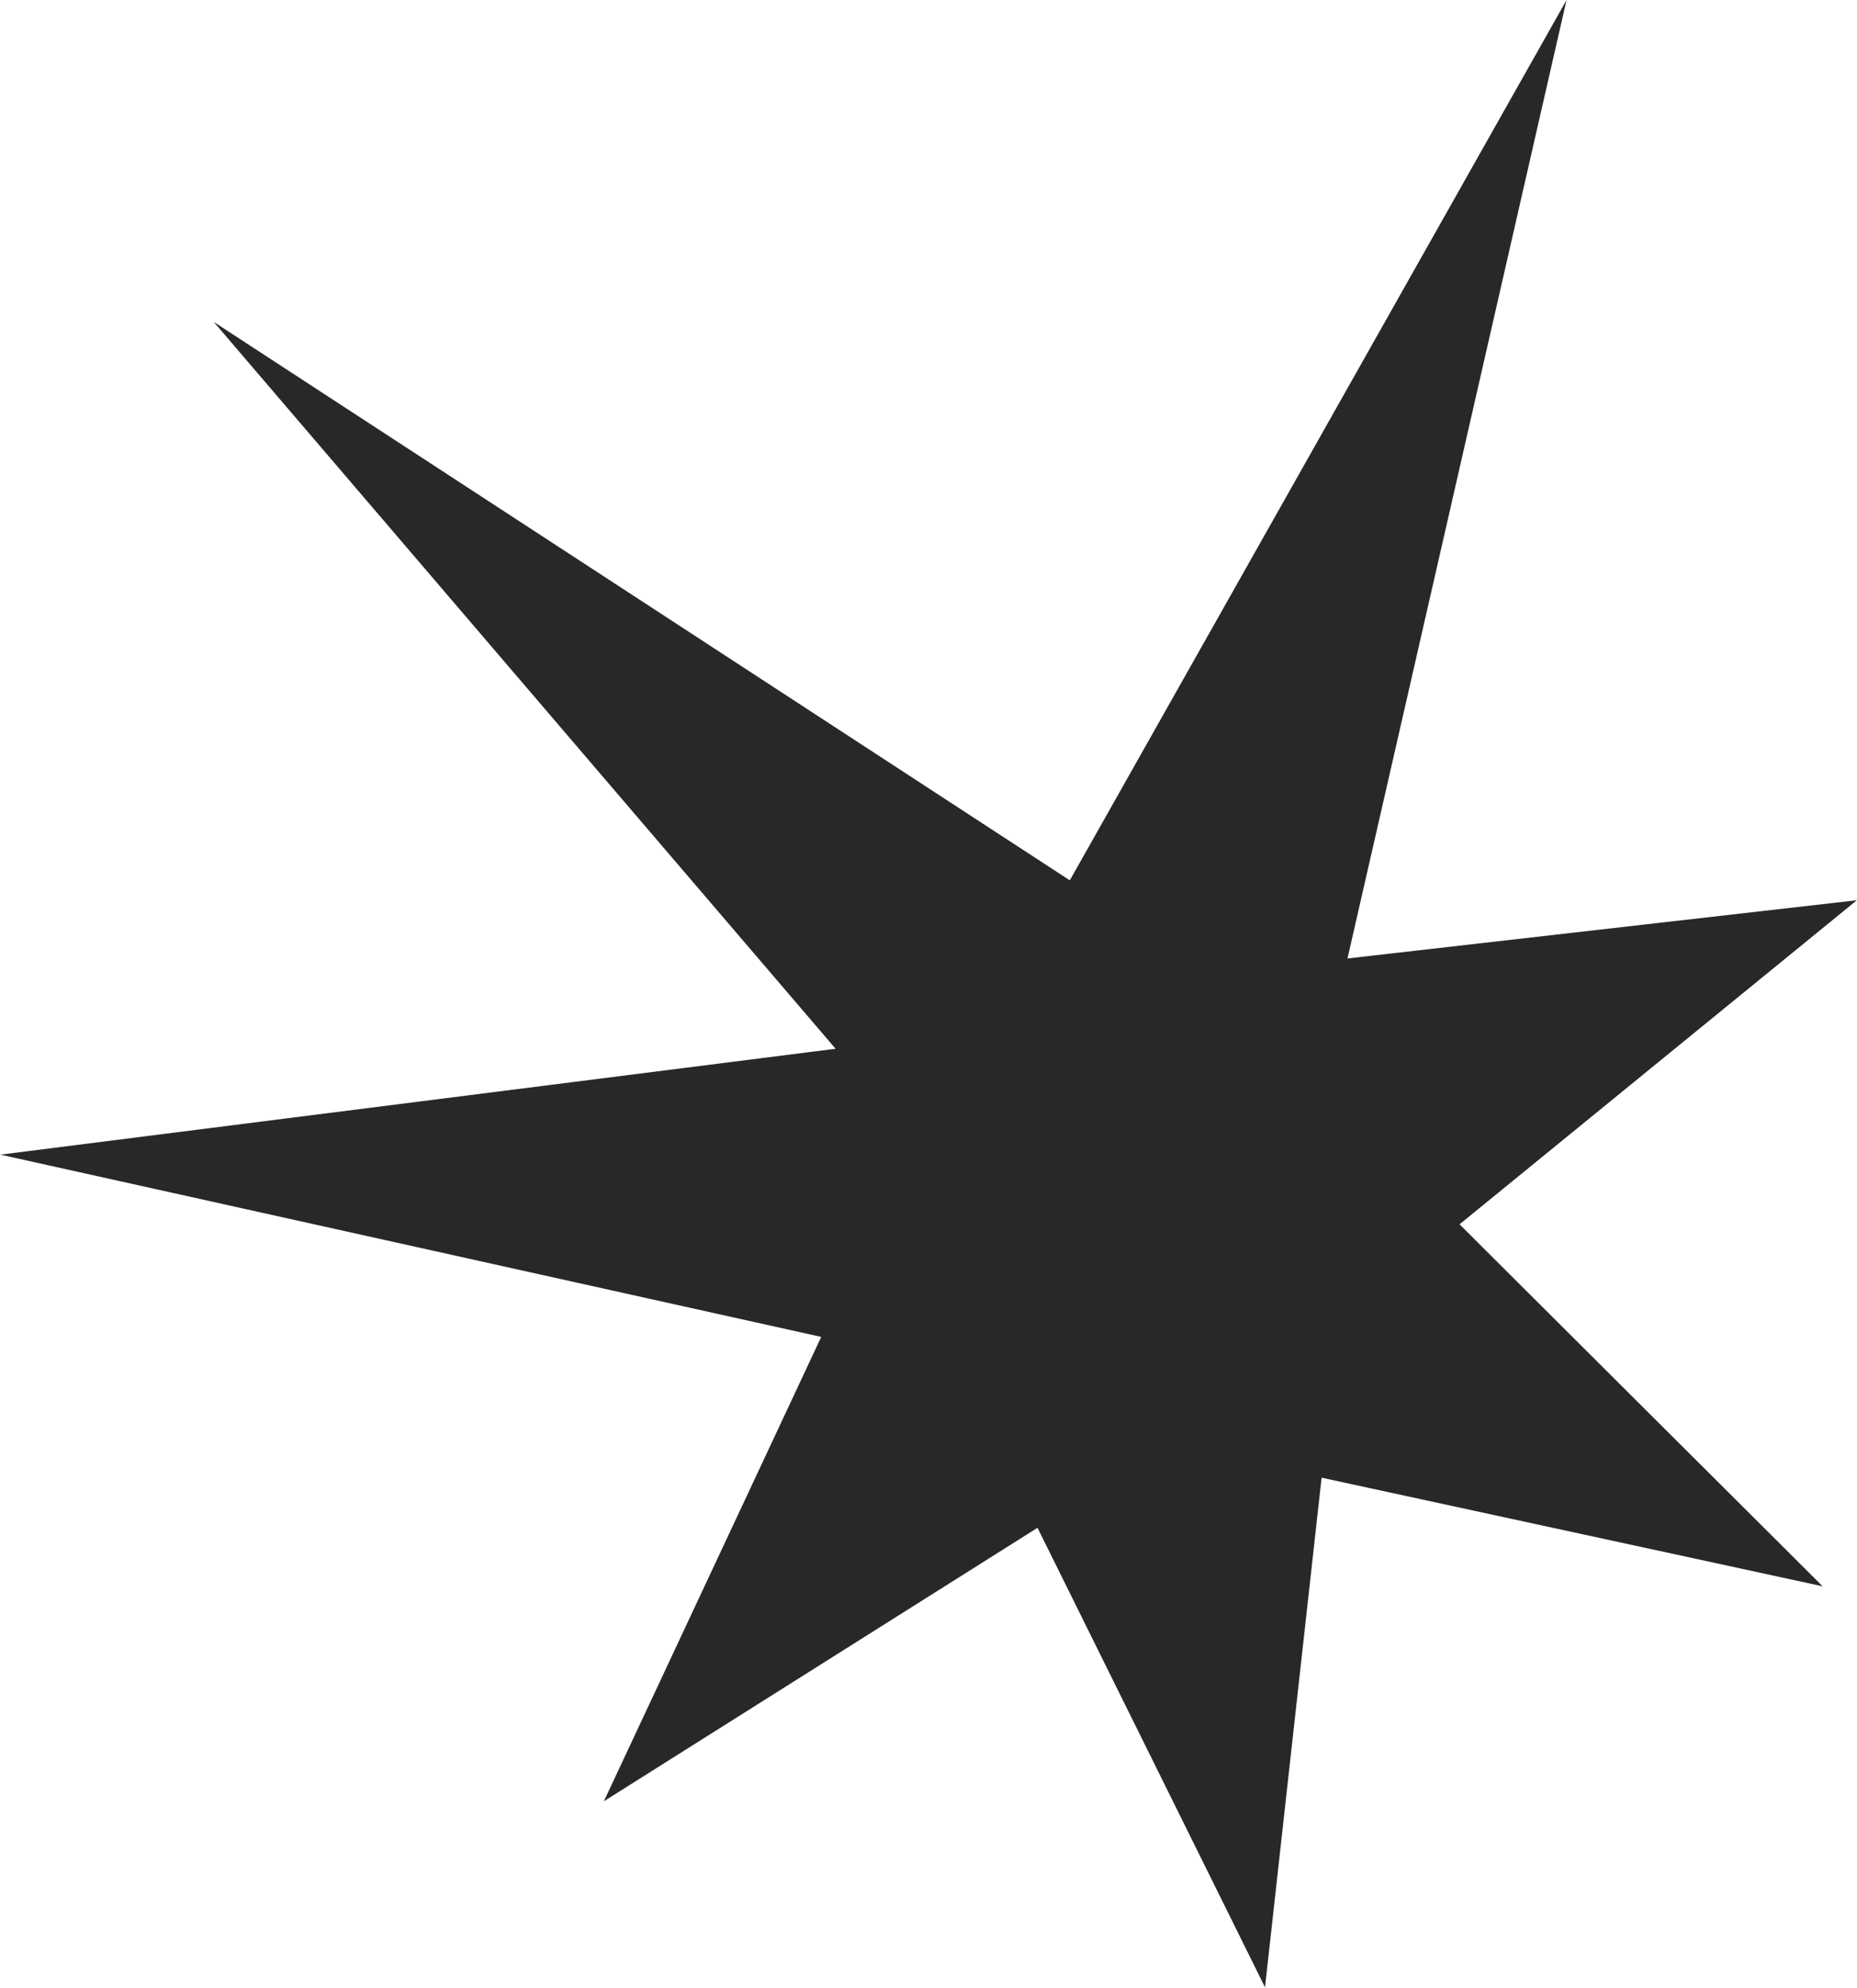
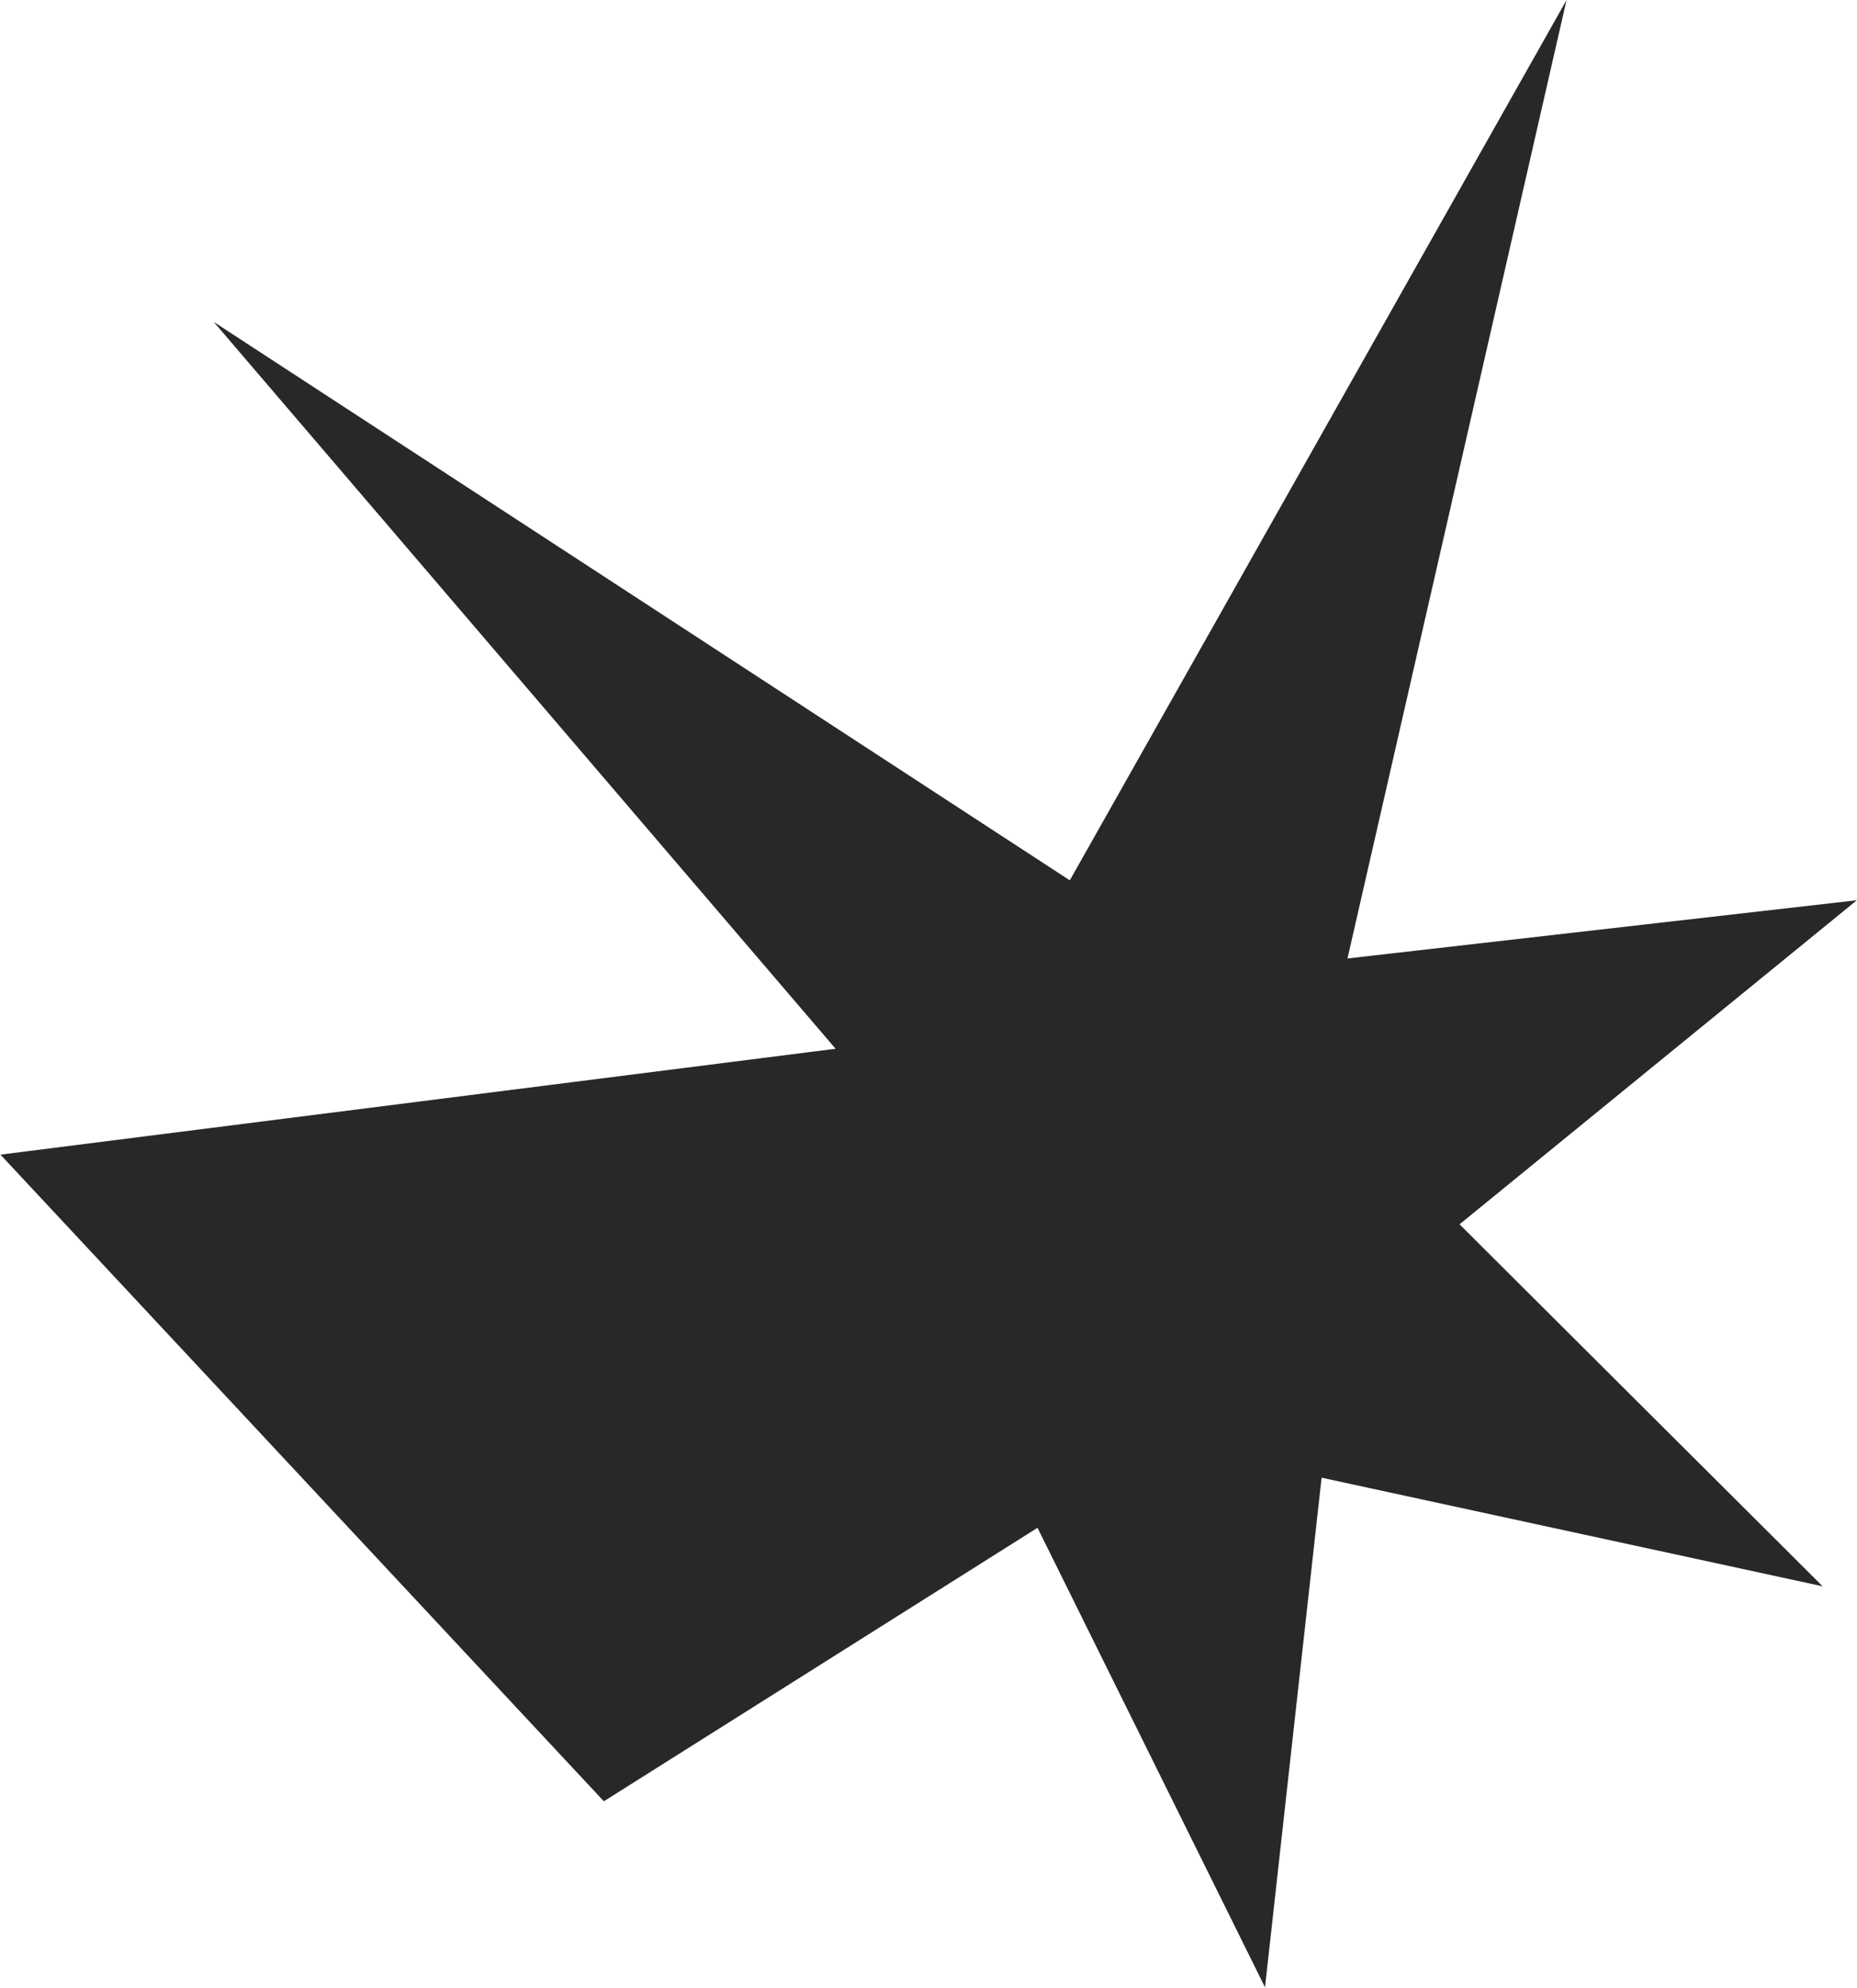
<svg xmlns="http://www.w3.org/2000/svg" width="3887" height="4160" viewBox="0 0 3887 4160" fill="none">
-   <path d="M447.389 673.7L2239.27 1842.45L3279.02 0.057L2820.51 2005.96L3886.69 1884.11L3055.07 2562.34L3815.09 3319.94L2766.32 3092.62L2647.87 4159.18L2171.7 3197.49L1263.97 3769.87L1718.96 2797.98L0.909 2416.54L1749.04 2194.93L447.389 673.7Z" fill="#282828" />
+   <path d="M447.389 673.7L2239.27 1842.45L3279.02 0.057L2820.51 2005.96L3886.69 1884.11L3055.07 2562.34L3815.09 3319.94L2766.32 3092.62L2647.87 4159.18L2171.7 3197.49L1263.97 3769.87L0.909 2416.54L1749.04 2194.93L447.389 673.7Z" fill="#282828" />
</svg>